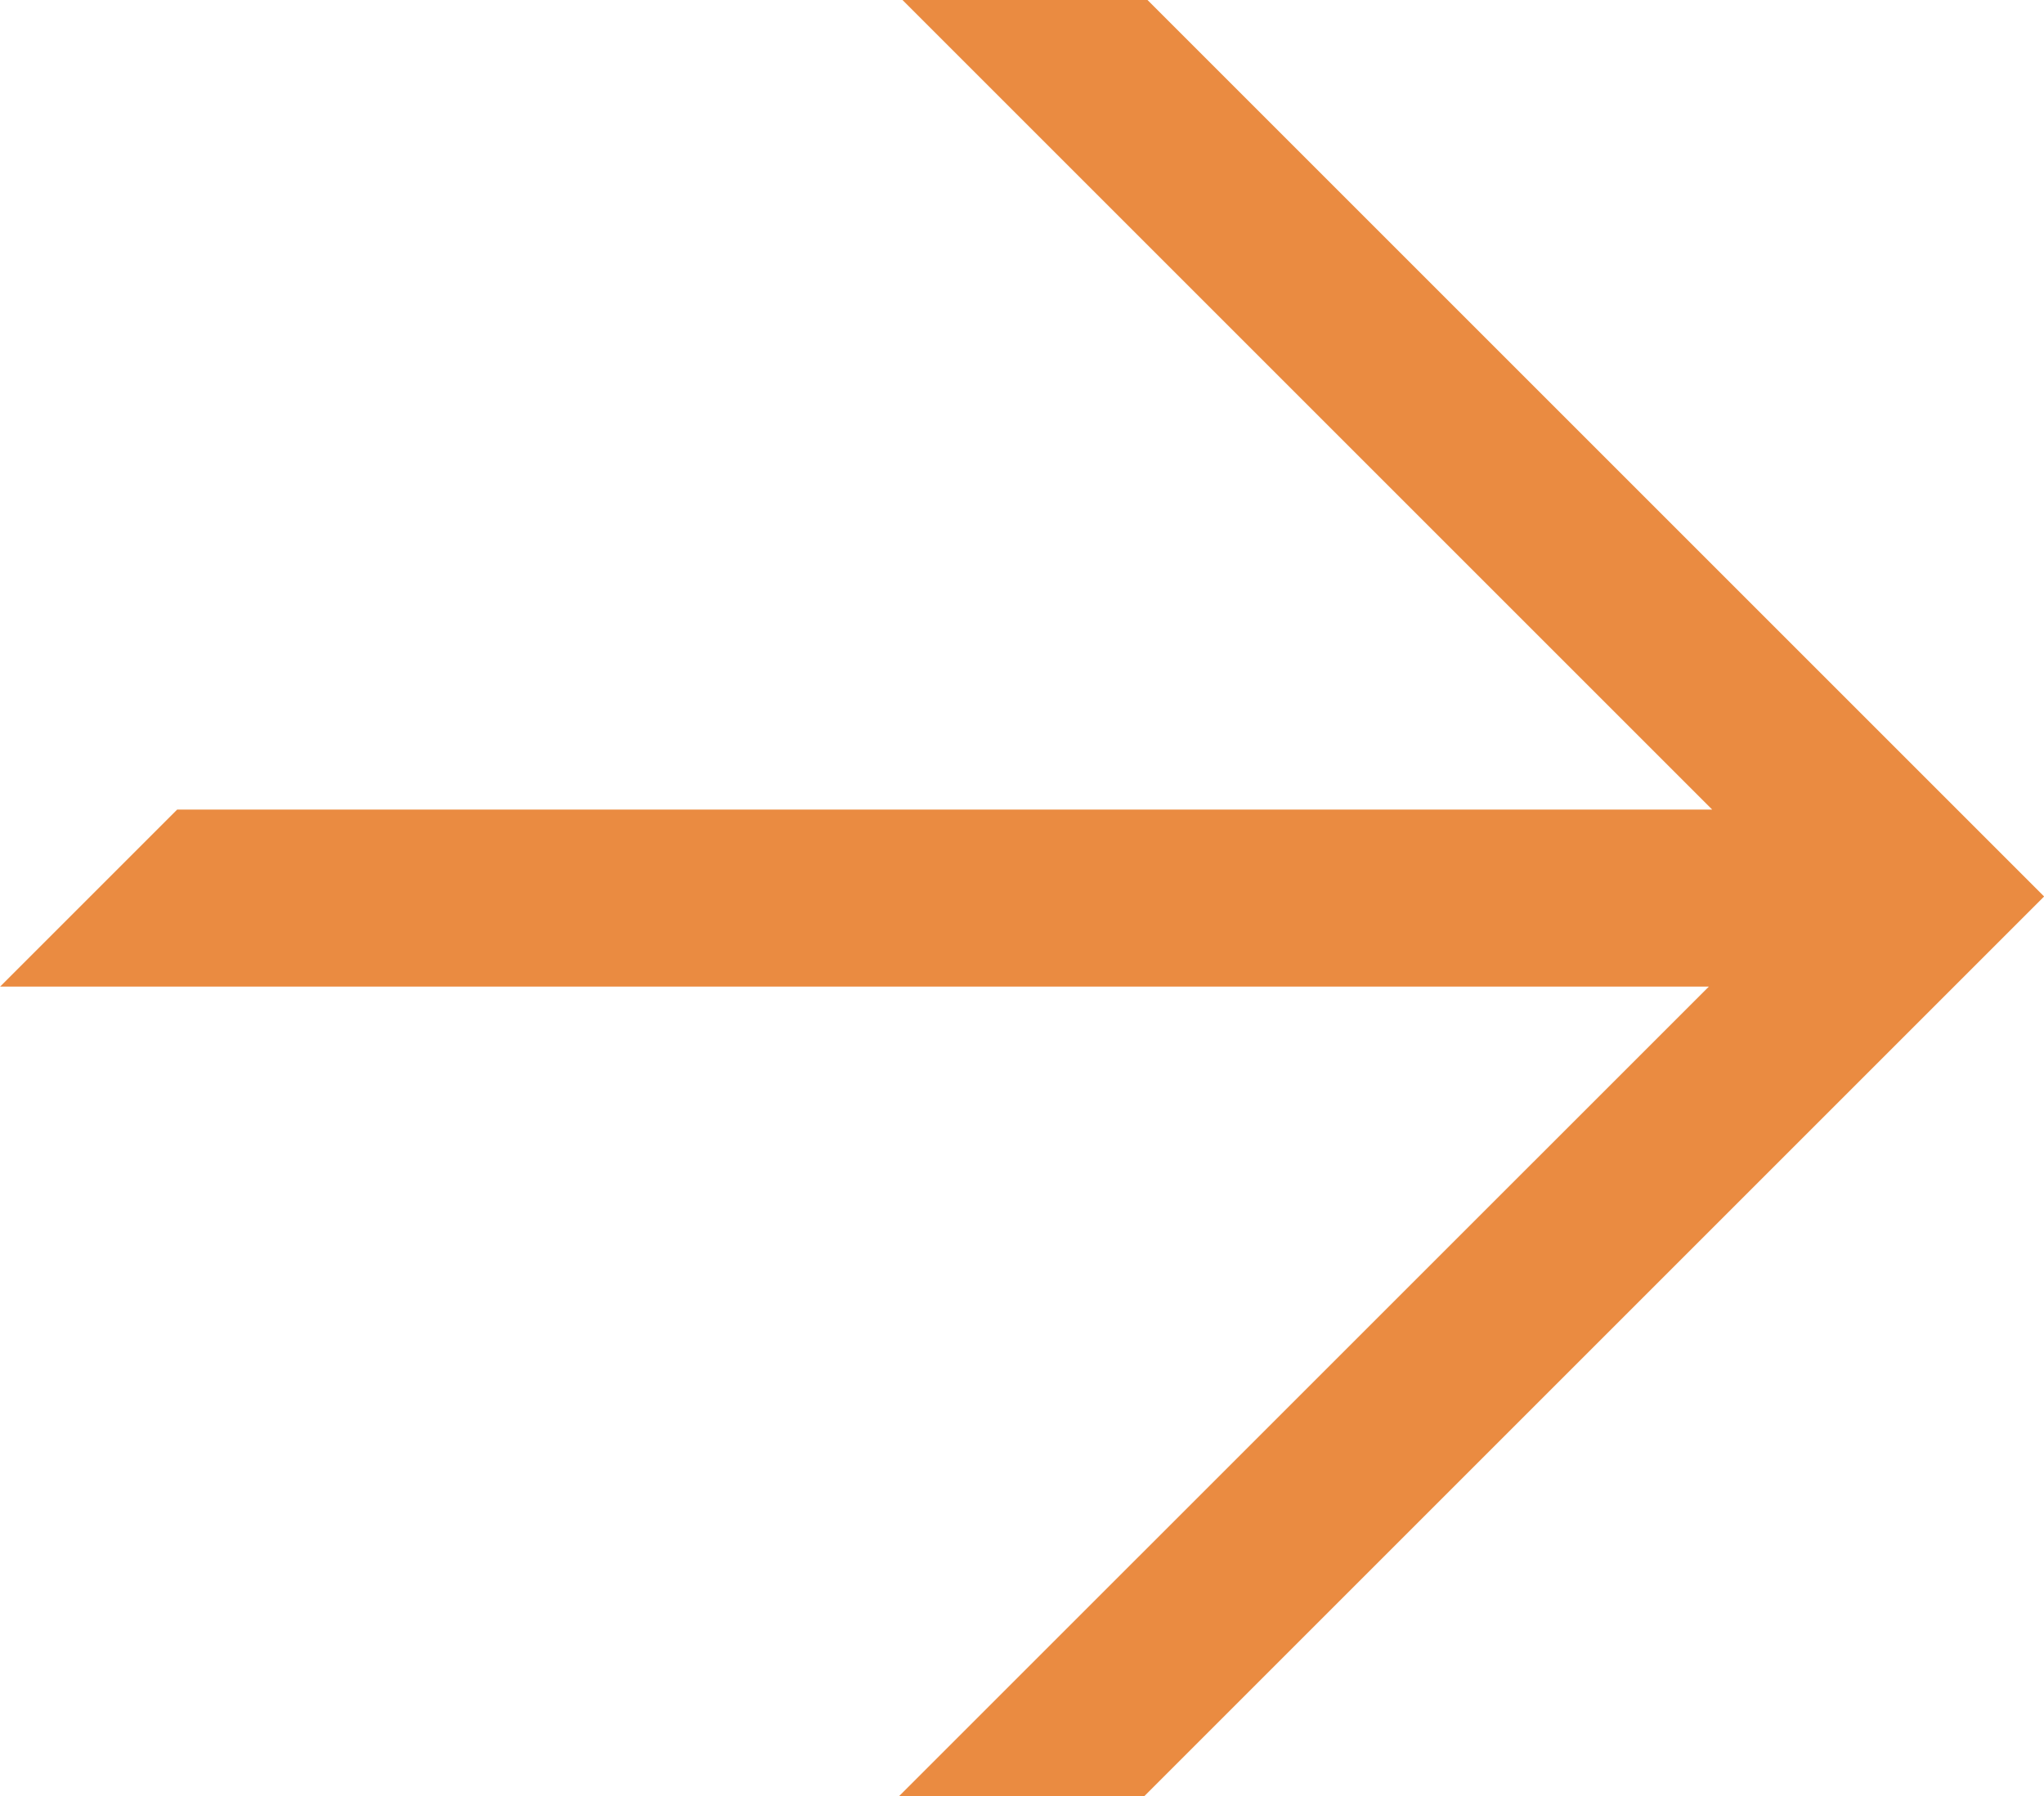
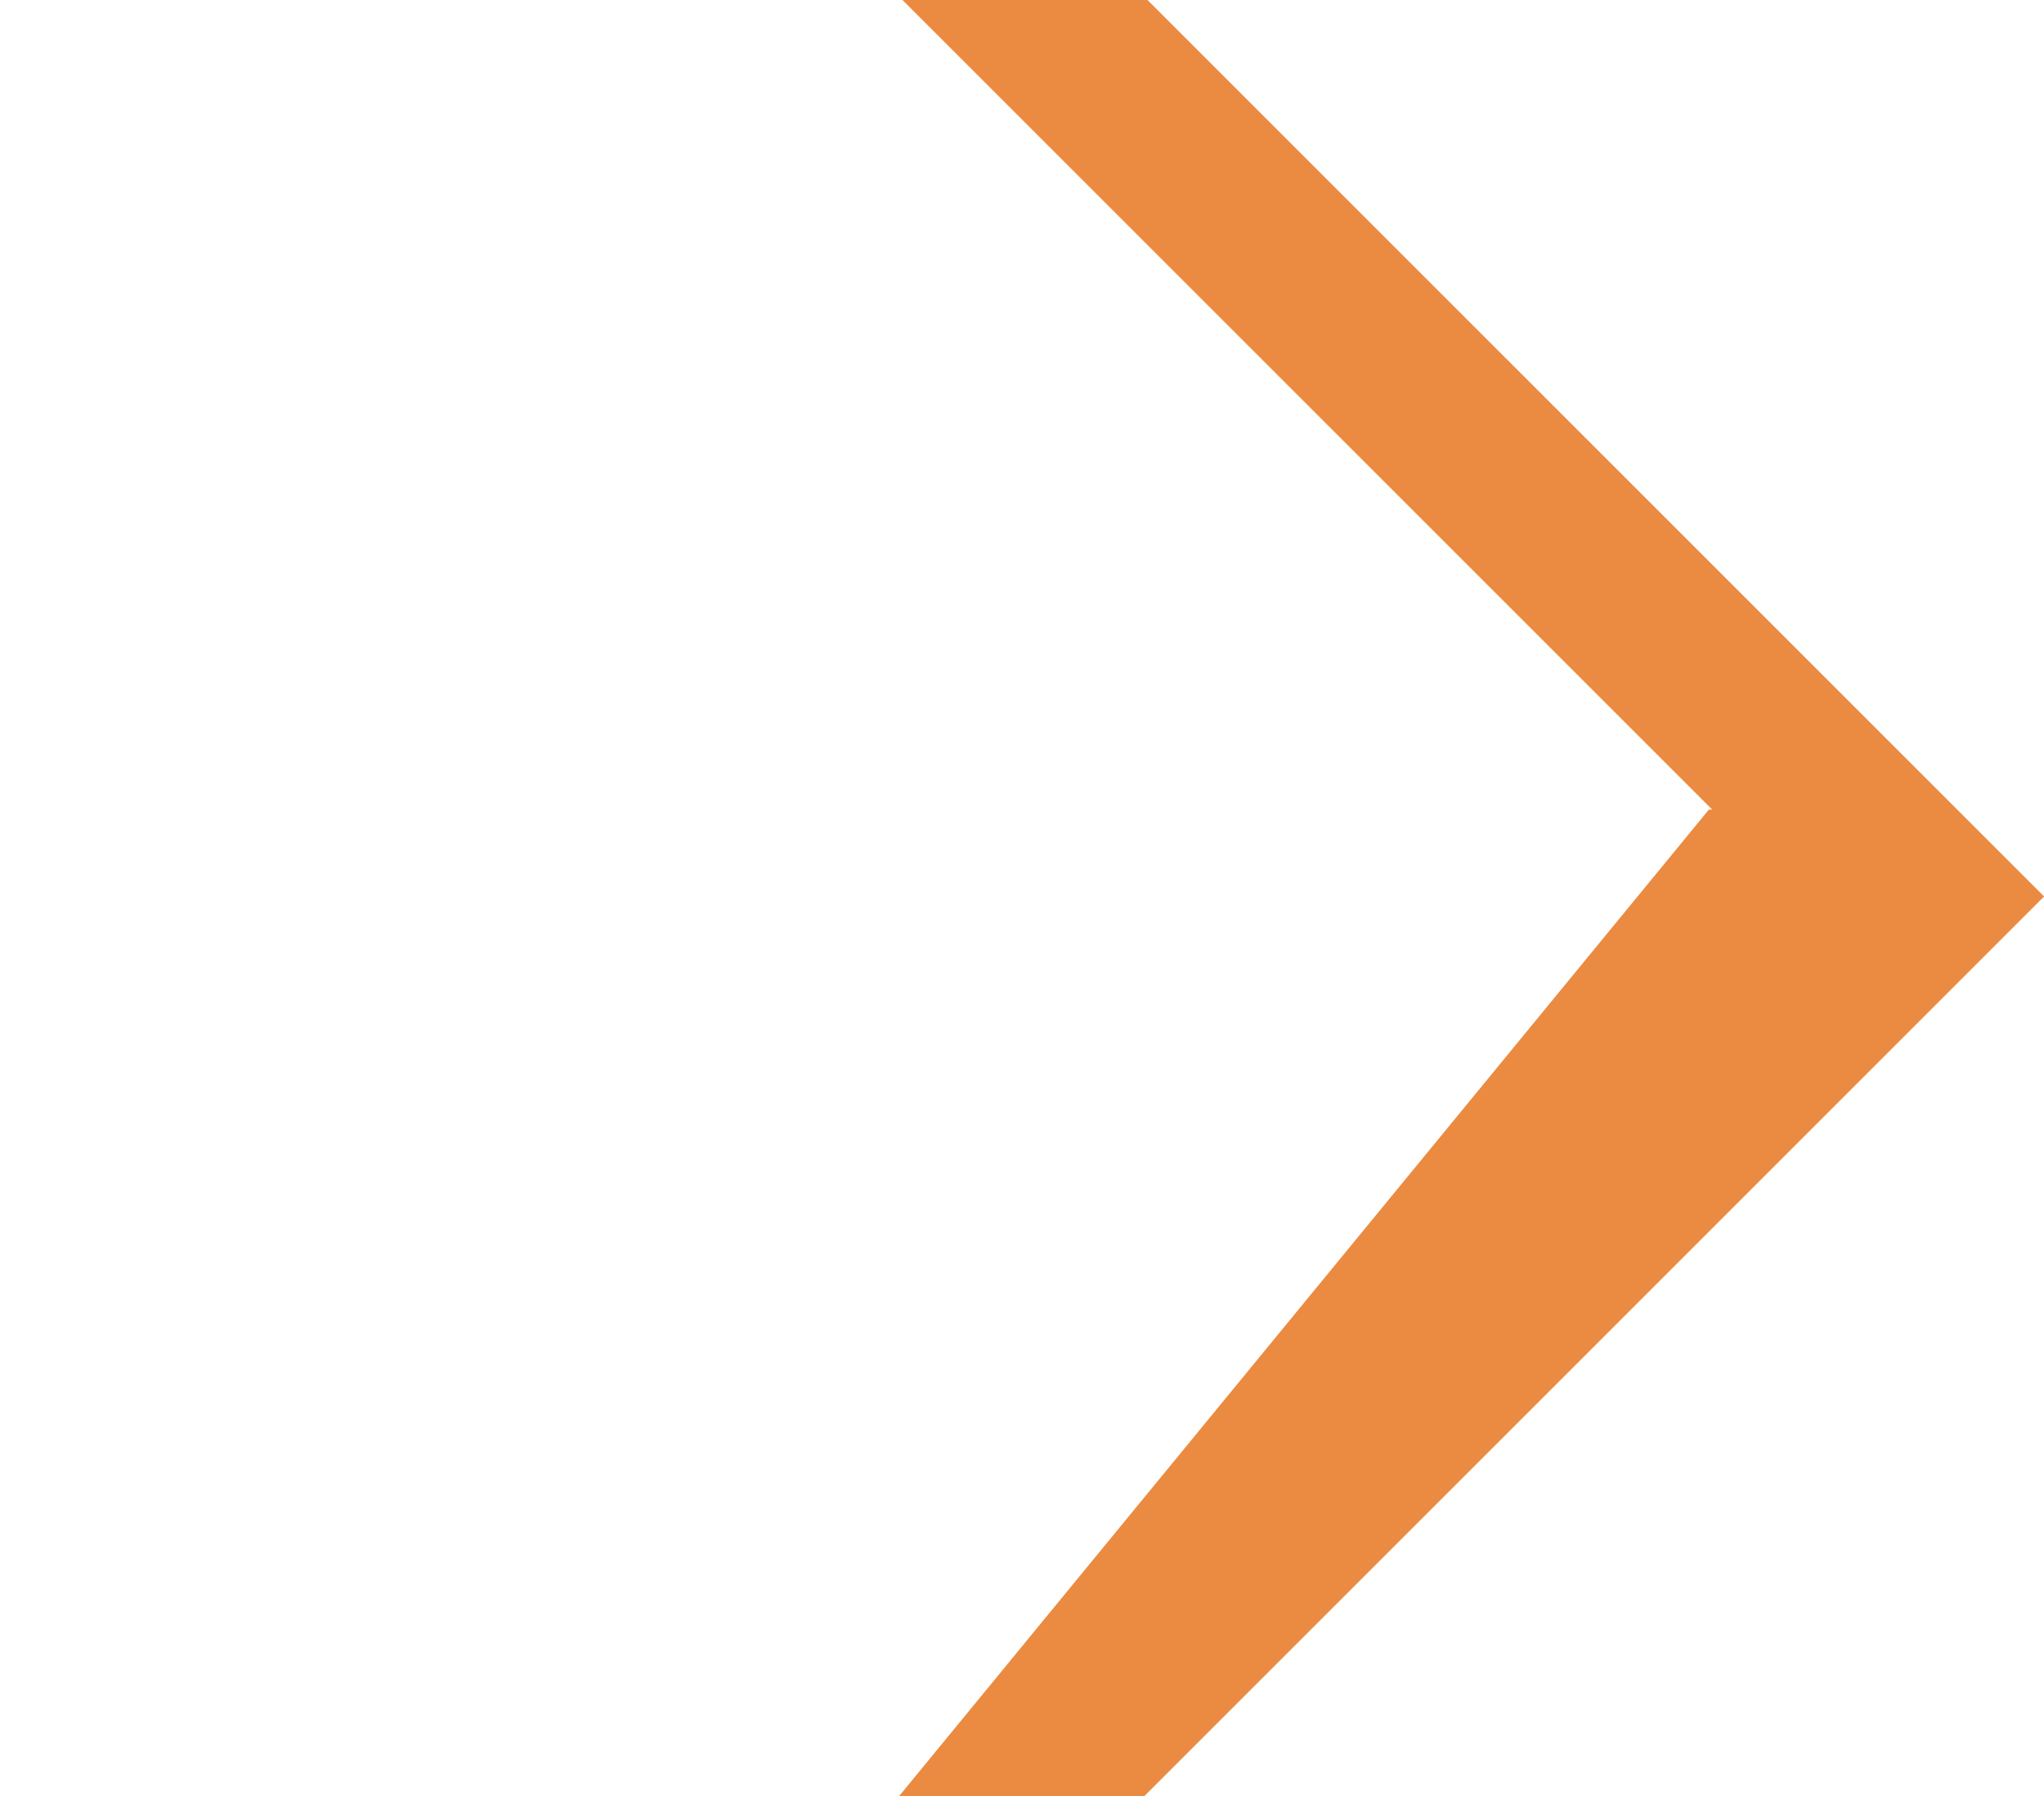
<svg xmlns="http://www.w3.org/2000/svg" width="17.736" height="15.588" viewBox="0 0 17.736 15.588">
  <g id="Right_Arrow_-_Orange" data-name="Right Arrow - Orange" transform="translate(0 0)">
-     <path id="Path_55" data-name="Path 55" d="M7.83,0l7.026,7.026H1.536L0,8.562H14.827L7.8,15.588H9.928l7.808-7.808L9.956,0Z" transform="translate(0.001 0)" fill="#ea8b41" />
+     <path id="Path_55" data-name="Path 55" d="M7.83,0l7.026,7.026H1.536H14.827L7.8,15.588H9.928l7.808-7.808L9.956,0Z" transform="translate(0.001 0)" fill="#ea8b41" />
  </g>
</svg>